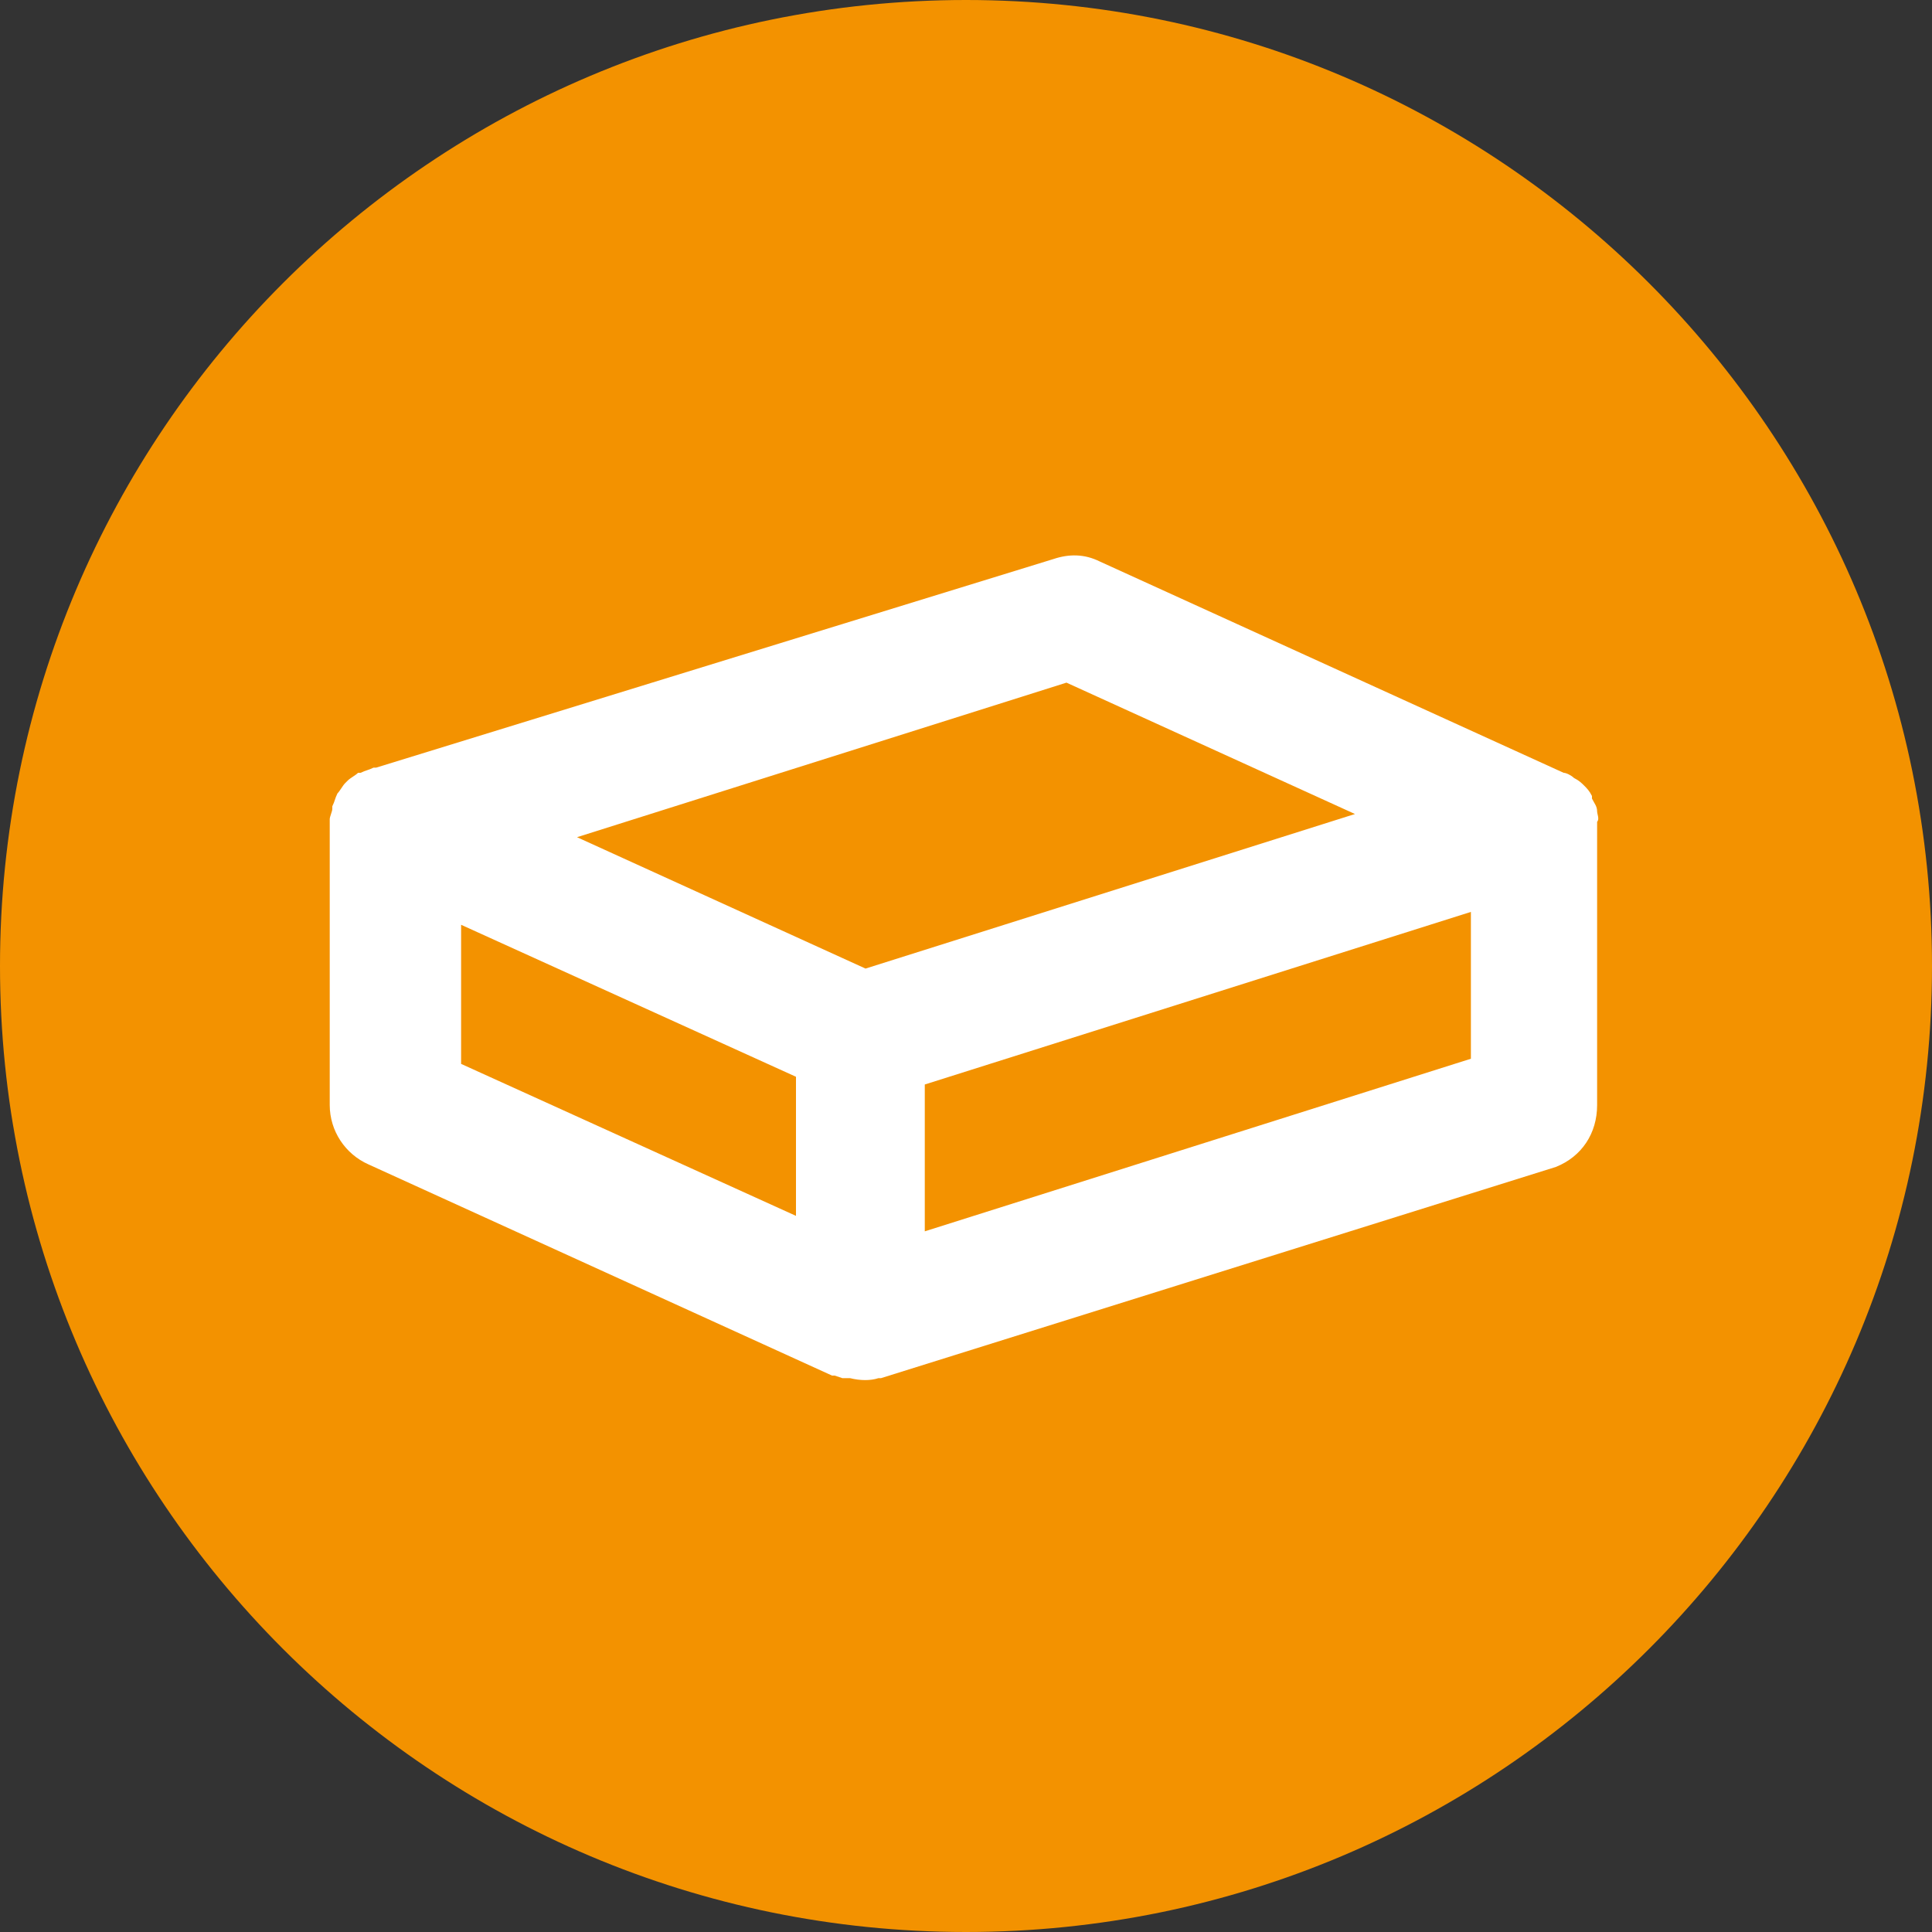
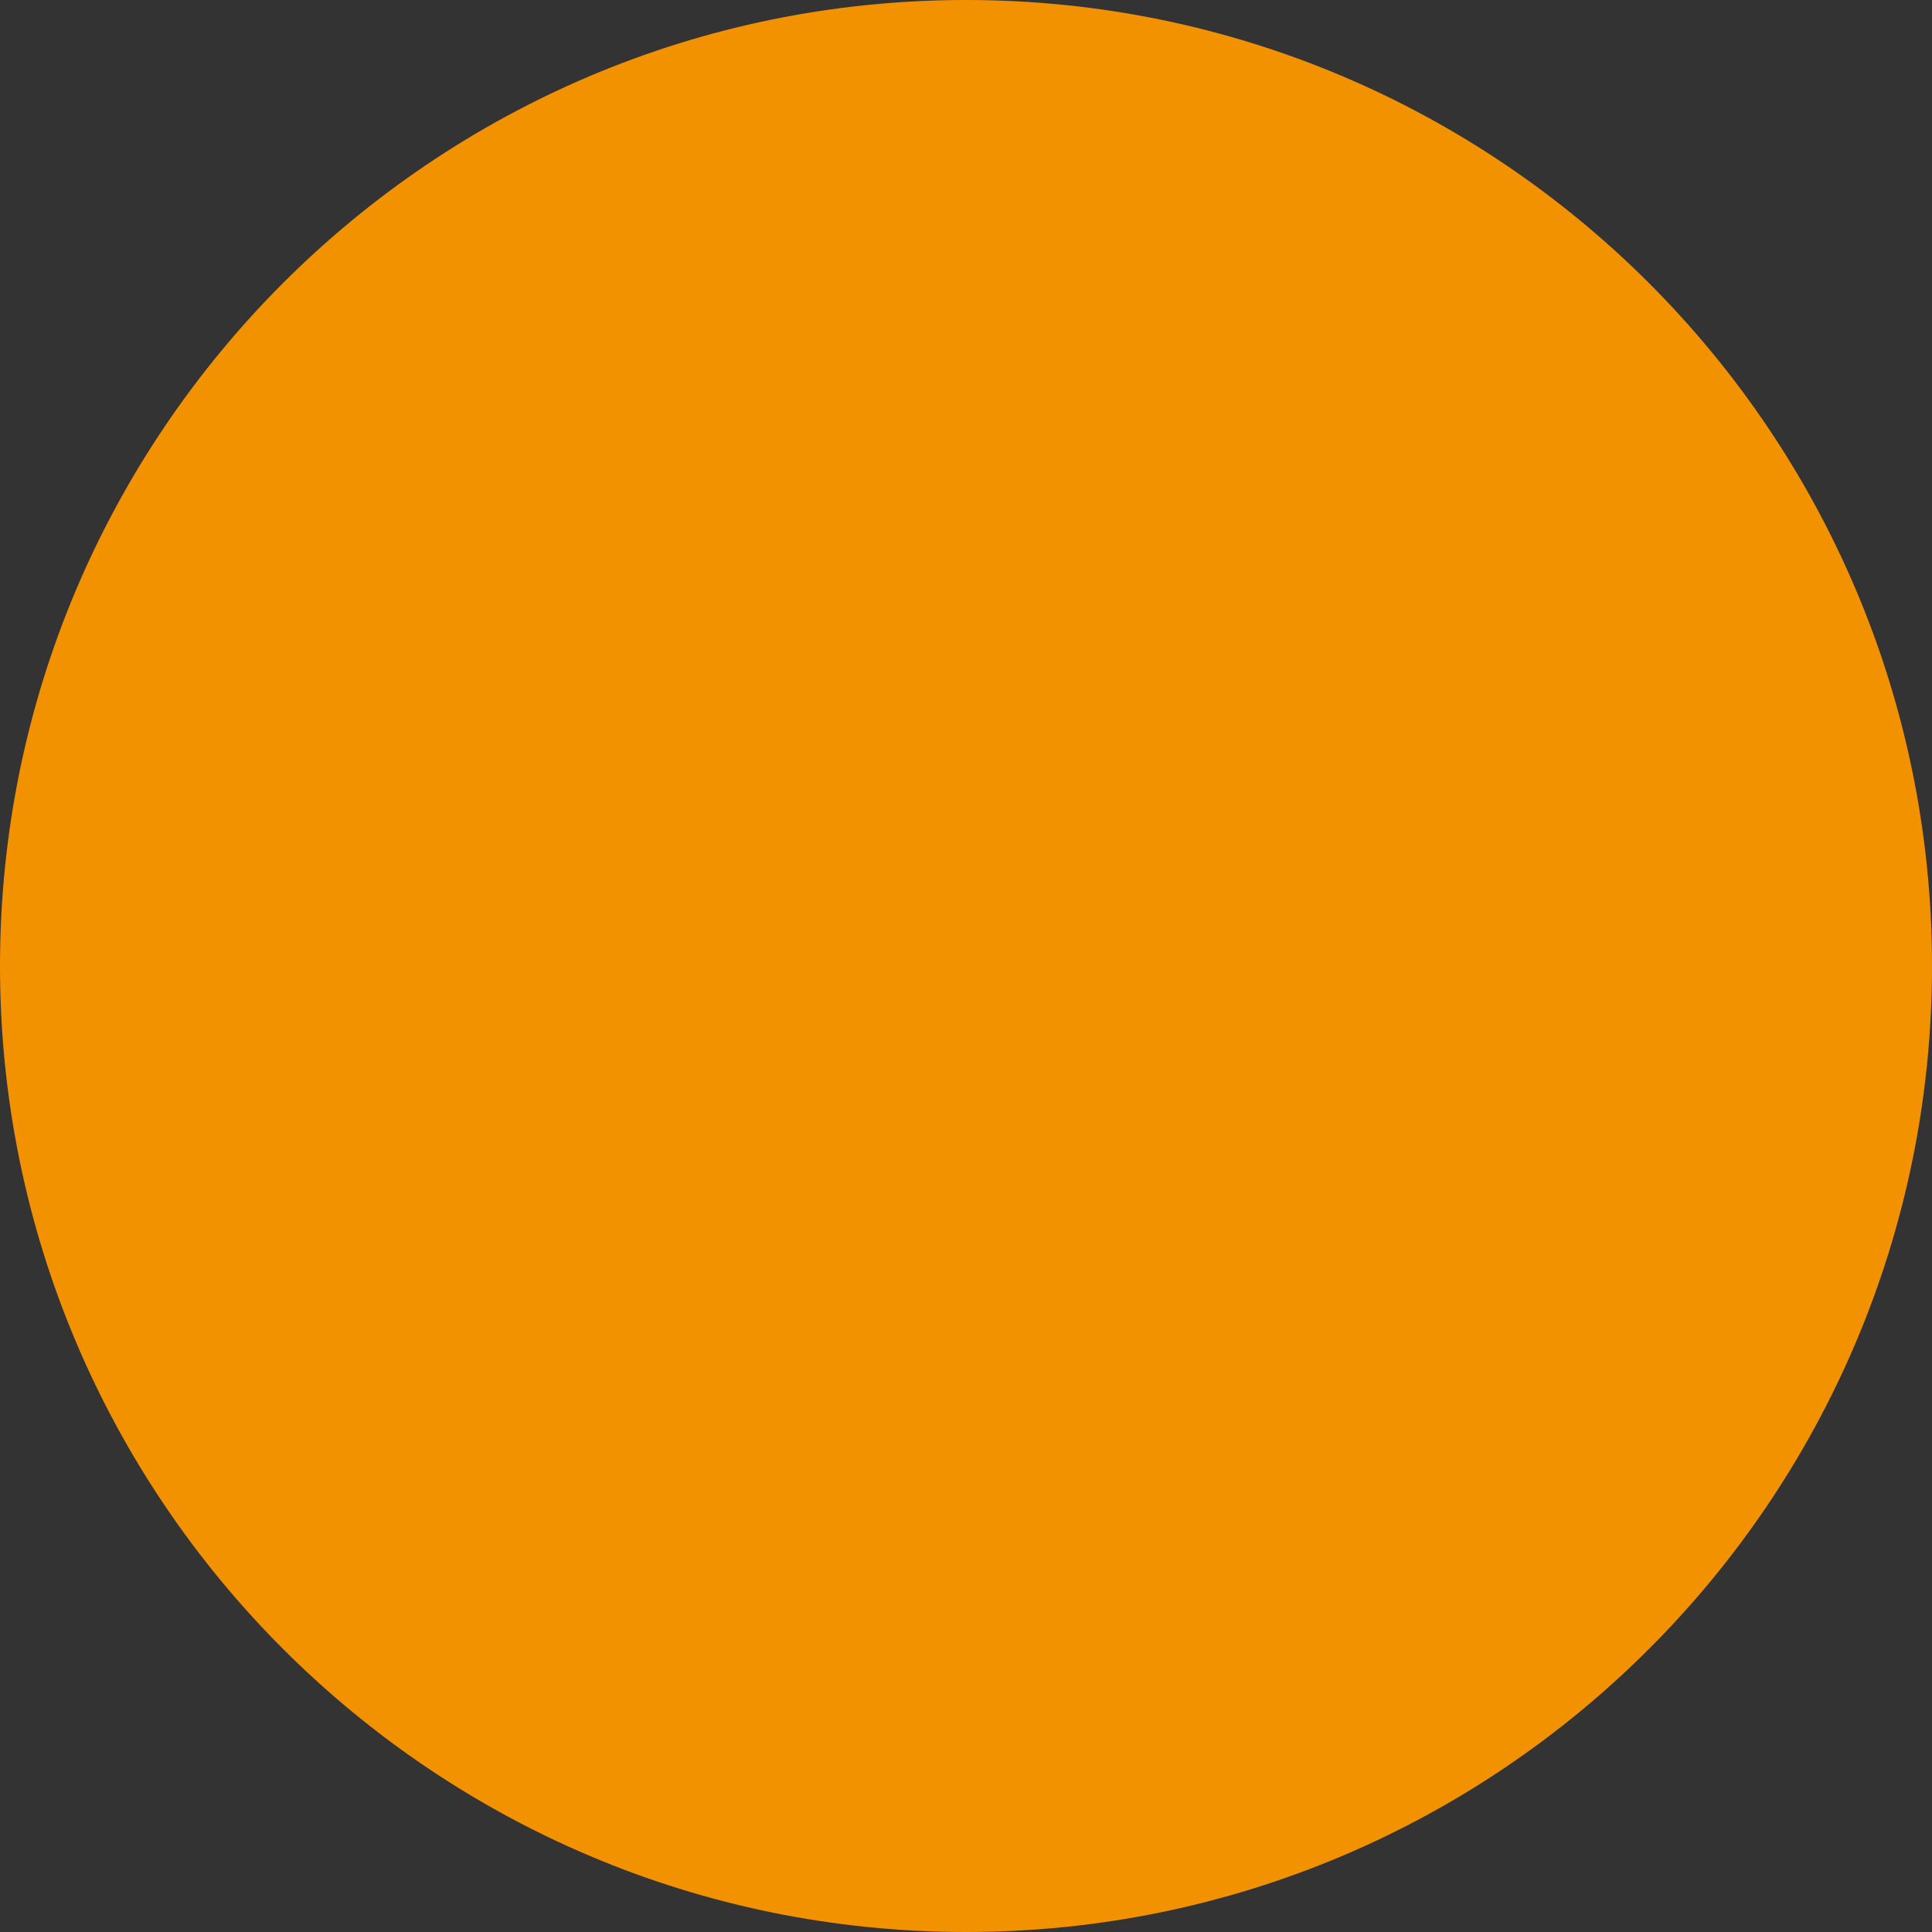
<svg xmlns="http://www.w3.org/2000/svg" version="1.1" id="Laag_1" x="0px" y="0px" viewBox="0 0 75 75" style="enable-background:new 0 0 75 75;" xml:space="preserve">
  <rect x="0" y="0" width="75" height="75" fill="#333333" stroke="none" />
  <style type="text/css">
	.st0{fill:#F39200;}
	.st1{fill:#FFFFFF;}
</style>
  <title>Header-top</title>
  <path class="st0" d="M75,37.5C75,58.2,58.2,75,37.5,75S0,58.2,0,37.5S16.8,0,37.5,0S75,16.8,75,37.5" />
-   <path class="st1" d="M62,31.5L62,31.5c0-0.2-0.1-0.3-0.2-0.5v-0.1c-0.1-0.2-0.2-0.3-0.3-0.4l0,0c-0.1-0.1-0.2-0.2-0.4-0.3l0,0l0,0  c-0.1-0.1-0.3-0.2-0.4-0.2l-18-8.2c-0.6-0.3-1.2-0.3-1.8-0.1l-26.3,8.1l0,0h-0.1c-0.2,0.1-0.3,0.1-0.5,0.2h-0.1l0,0  c-0.1,0.1-0.3,0.2-0.4,0.3l-0.1,0.1c-0.1,0.1-0.2,0.3-0.3,0.4v0c-0.1,0.2-0.1,0.3-0.2,0.5c0,0,0,0.1,0,0.1c0,0.1-0.1,0.3-0.1,0.4  c0,0,0,0.1,0,0.1c0,0,0,0,0,0v11c0,1,0.6,1.9,1.5,2.3l18,8.2h0.1l0.3,0.1H33c0.4,0.1,0.8,0.1,1.1,0h0.1l26.2-8.2  c1-0.4,1.6-1.3,1.6-2.4V32c0,0,0,0,0-0.1C62.1,31.8,62,31.6,62,31.5z M41.4,26.5l11.2,5.1l-19,6l-11.2-5.1L41.4,26.5z M17.9,35.9  l13,5.9v5.4l-13-5.9V35.9z M35.9,47.8v-5.7l21.2-6.7v5.7L35.9,47.8z" />
</svg>